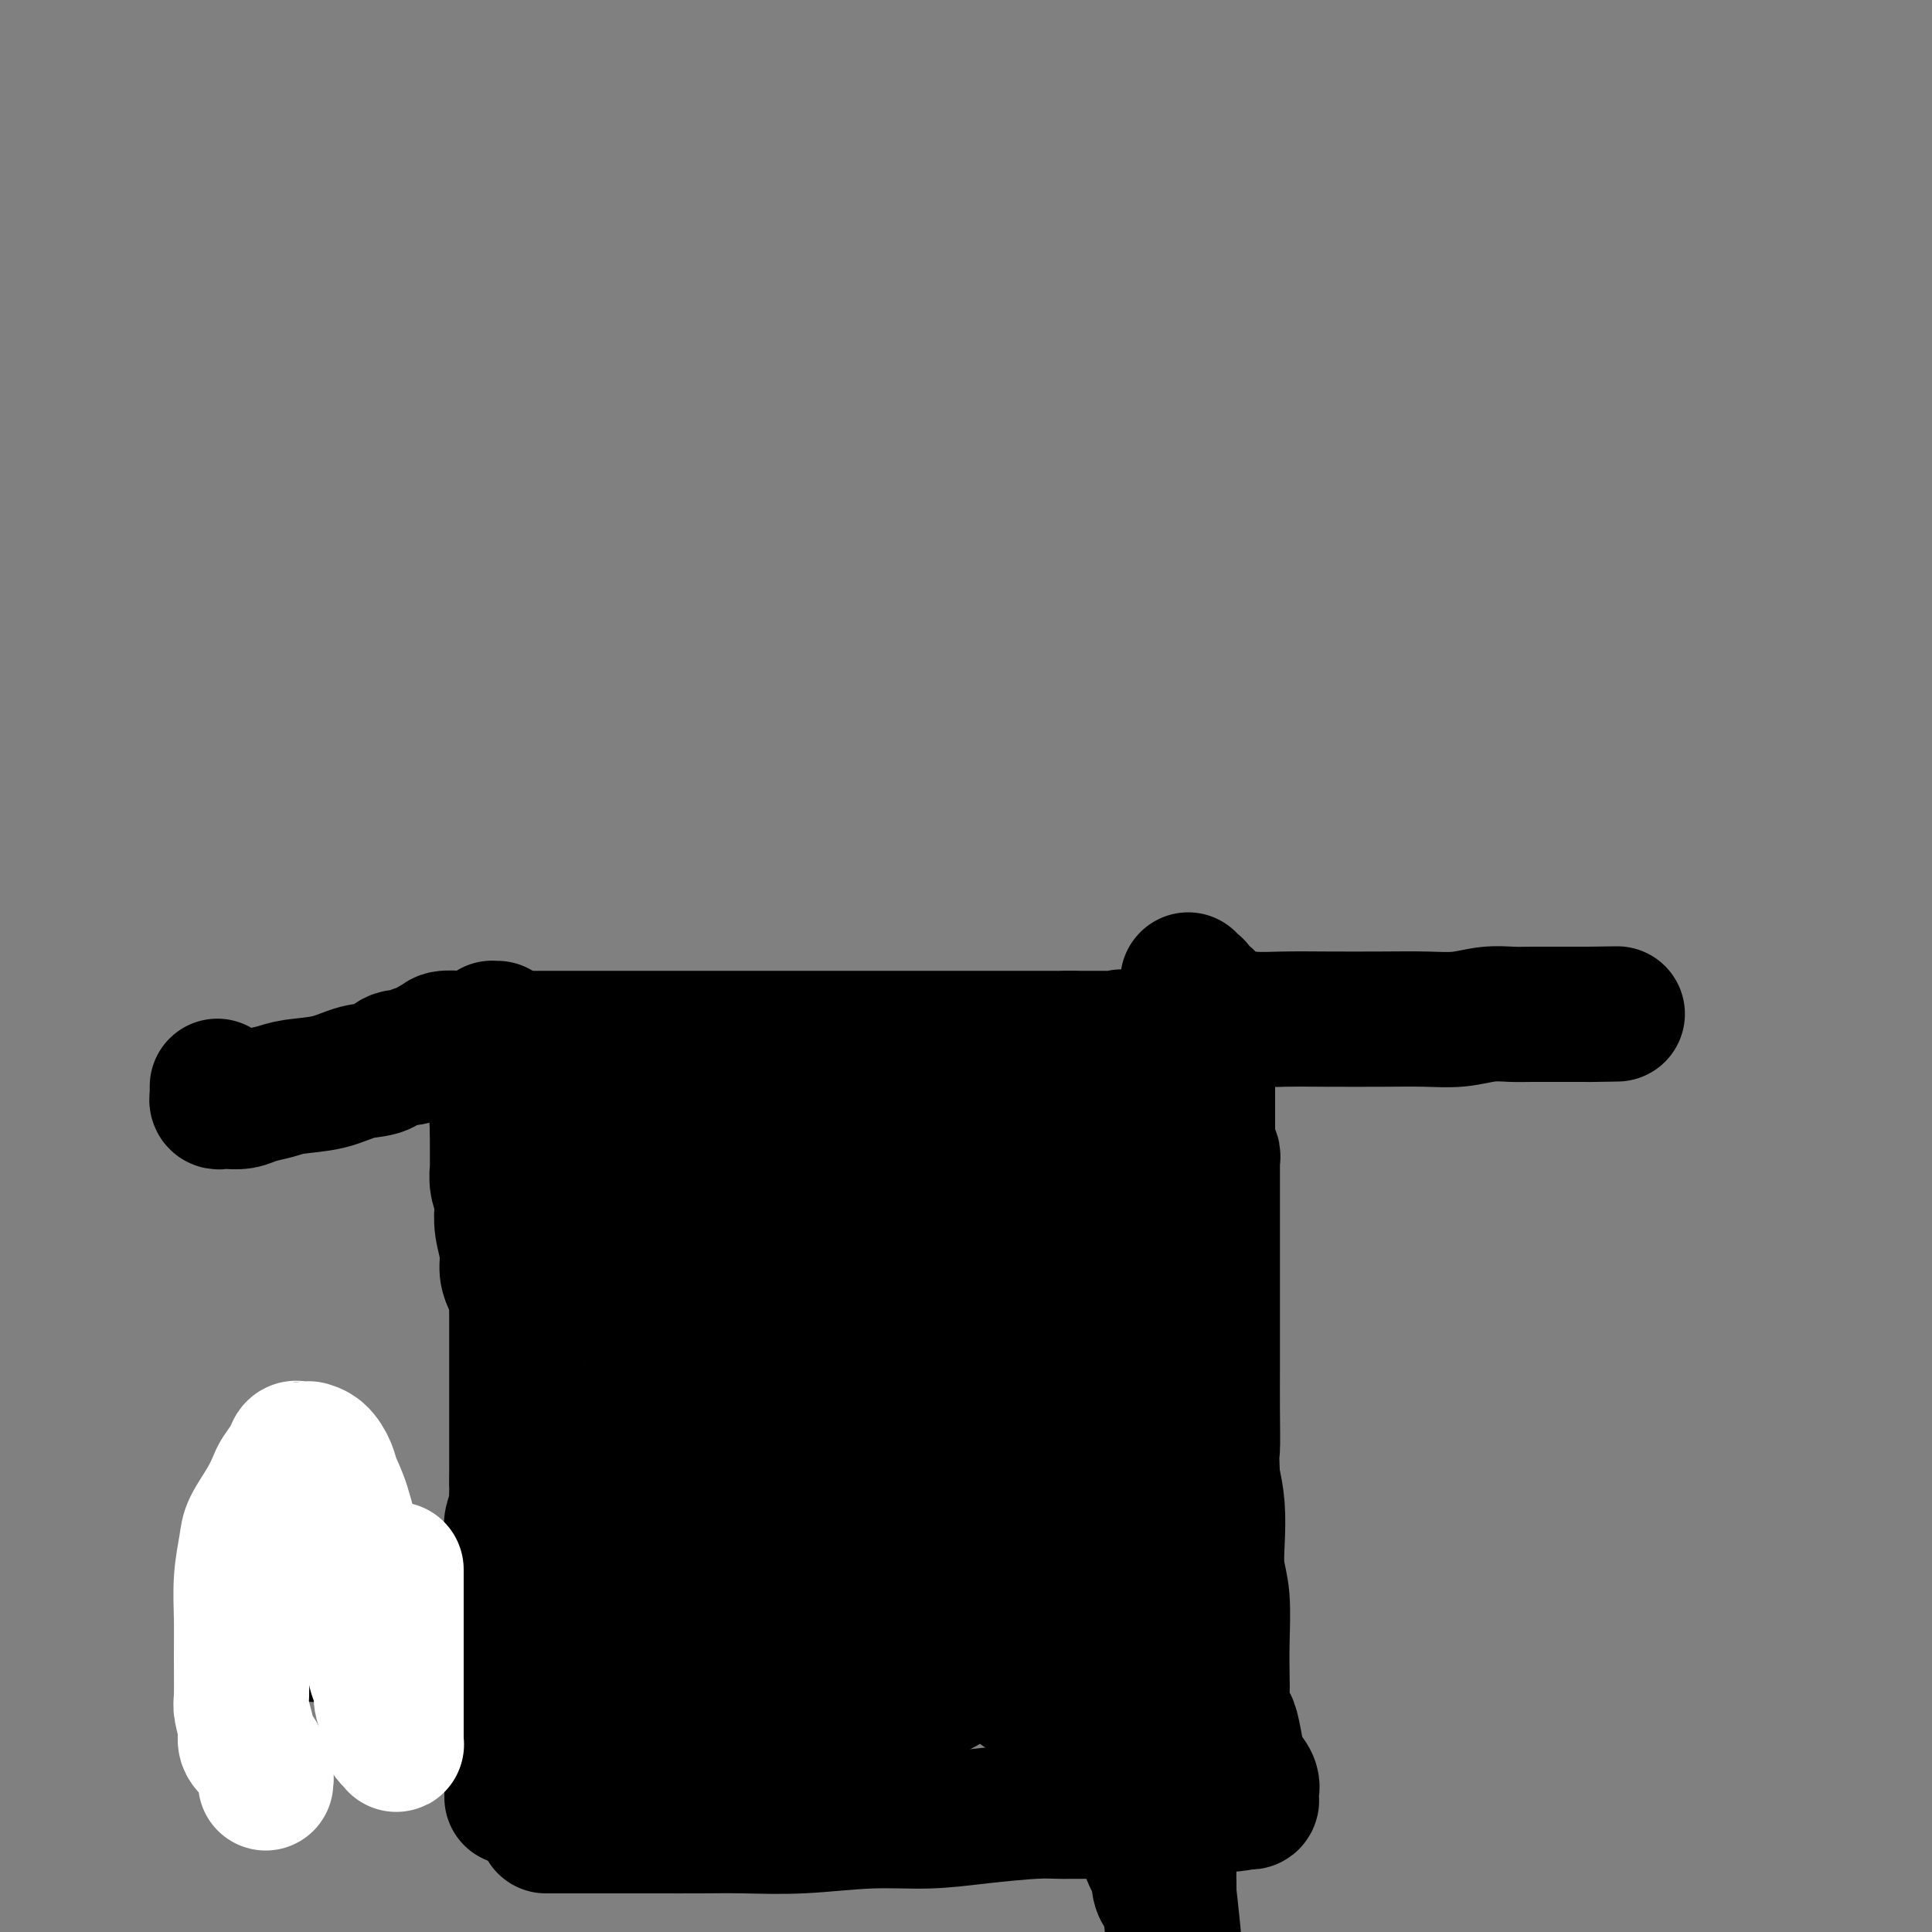
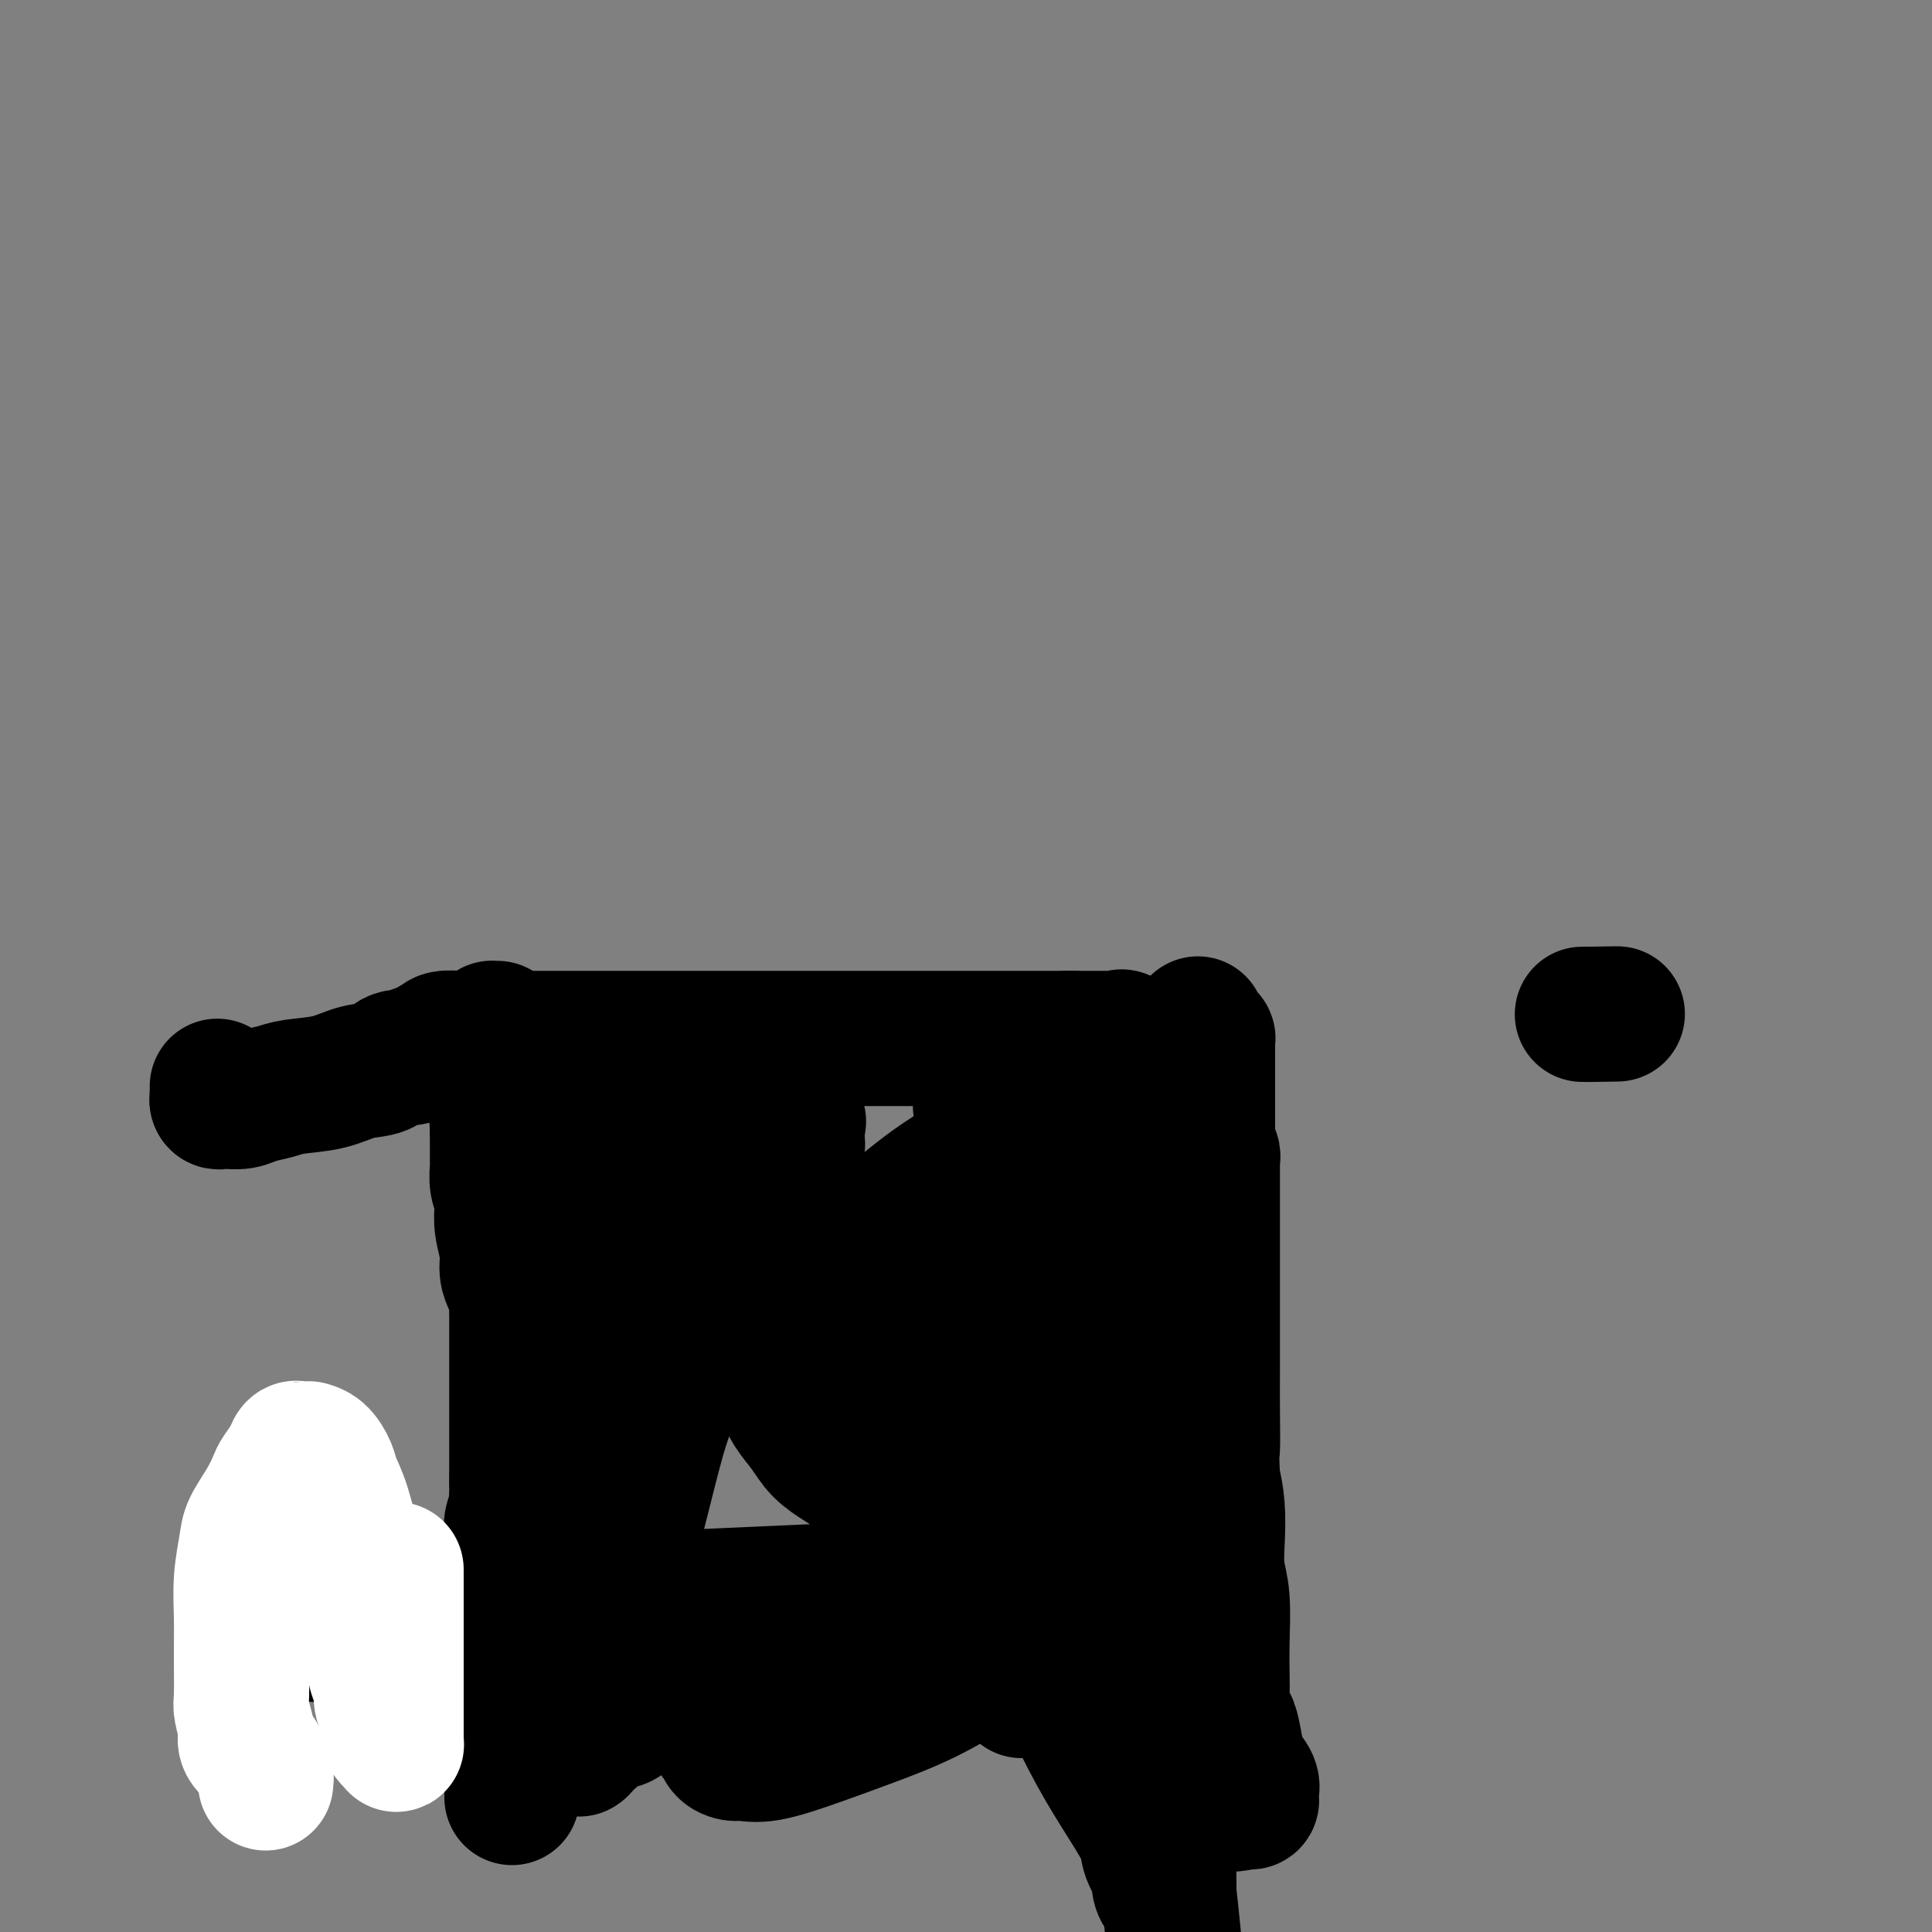
<svg xmlns="http://www.w3.org/2000/svg" viewBox="0 0 400 400" version="1.1">
  <rect x="0" y="0" width="400" height="400" fill="#808080" stroke="none" />
  <g fill="none" stroke="#000000" stroke-width="28" stroke-linecap="round" stroke-linejoin="round">
    <path d="M106,372c0.000,0.137 0.000,0.274 0,0c-0.000,-0.274 -0.000,-0.960 0,-2c0.000,-1.040 0.000,-2.433 0,-4c-0.000,-1.567 -0.000,-3.308 0,-5c0.000,-1.692 0.000,-3.335 0,-5c-0.000,-1.665 -0.000,-3.350 0,-5c0.000,-1.650 0.000,-3.264 0,-4c-0.000,-0.736 -0.000,-0.595 0,-2c0.000,-1.405 0.000,-4.358 0,-6c-0.000,-1.642 -0.000,-1.973 0,-3c0.000,-1.027 0.000,-2.749 0,-4c-0.000,-1.251 -0.000,-2.029 0,-3c0.000,-0.971 0.000,-2.133 0,-3c-0.000,-0.867 -0.001,-1.439 0,-2c0.001,-0.561 0.004,-1.113 0,-2c-0.004,-0.887 -0.015,-2.111 0,-3c0.015,-0.889 0.056,-1.445 0,-2c-0.056,-0.555 -0.207,-1.111 0,-2c0.207,-0.889 0.774,-2.111 1,-3c0.226,-0.889 0.113,-1.444 0,-2" />
    <path d="M107,310c0.155,-10.123 0.041,-4.430 0,-3c-0.041,1.430 -0.011,-1.403 0,-3c0.011,-1.597 0.003,-1.960 0,-3c-0.003,-1.040 -0.001,-2.759 0,-4c0.001,-1.241 0.000,-2.004 0,-3c-0.000,-0.996 -0.000,-2.225 0,-3c0.000,-0.775 0.000,-1.095 0,-2c-0.000,-0.905 -0.000,-2.395 0,-3c0.000,-0.605 0.000,-0.324 0,-1c-0.000,-0.676 0.000,-2.309 0,-3c-0.000,-0.691 -0.000,-0.440 0,-1c0.000,-0.560 0.000,-1.933 0,-3c-0.000,-1.067 -0.000,-1.829 0,-2c0.000,-0.171 0.001,0.250 0,0c-0.001,-0.250 -0.003,-1.172 0,-2c0.003,-0.828 0.011,-1.561 0,-2c-0.011,-0.439 -0.040,-0.584 0,-1c0.040,-0.416 0.151,-1.104 0,-2c-0.151,-0.896 -0.562,-2.001 -1,-3c-0.438,-0.999 -0.901,-1.891 -1,-3c-0.099,-1.109 0.166,-2.435 0,-4c-0.166,-1.565 -0.762,-3.369 -1,-5c-0.238,-1.631 -0.116,-3.090 0,-4c0.116,-0.910 0.227,-1.273 0,-2c-0.227,-0.727 -0.793,-1.819 -1,-3c-0.207,-1.181 -0.055,-2.452 0,-3c0.055,-0.548 0.015,-0.374 0,-1c-0.015,-0.626 -0.004,-2.053 0,-3c0.004,-0.947 0.001,-1.413 0,-2c-0.001,-0.587 -0.001,-1.293 0,-2" />
    <path d="M103,234c-0.619,-12.128 -0.166,-4.446 0,-2c0.166,2.446 0.044,-0.342 0,-2c-0.044,-1.658 -0.012,-2.187 0,-3c0.012,-0.813 0.003,-1.910 0,-3c-0.003,-1.090 -0.001,-2.172 0,-3c0.001,-0.828 0.000,-1.402 0,-2c-0.000,-0.598 0.000,-1.222 0,-2c-0.000,-0.778 -0.000,-1.711 0,-2c0.000,-0.289 0.001,0.066 0,0c-0.001,-0.066 -0.004,-0.553 0,-1c0.004,-0.447 0.015,-0.853 0,-1c-0.015,-0.147 -0.056,-0.035 0,0c0.056,0.035 0.208,-0.006 0,0c-0.208,0.006 -0.776,0.058 -1,0c-0.224,-0.058 -0.104,-0.226 0,0c0.104,0.226 0.192,0.845 0,1c-0.192,0.155 -0.665,-0.154 -1,0c-0.335,0.154 -0.531,0.773 -1,1c-0.469,0.227 -1.211,0.064 -2,0c-0.789,-0.064 -1.624,-0.027 -2,0c-0.376,0.027 -0.294,0.046 -1,0c-0.706,-0.046 -2.202,-0.156 -3,0c-0.798,0.156 -0.899,0.578 -1,1" />
    <path d="M91,216c-2.203,0.470 -1.710,0.646 -2,1c-0.290,0.354 -1.363,0.887 -2,1c-0.637,0.113 -0.836,-0.192 -1,0c-0.164,0.192 -0.291,0.881 -1,1c-0.709,0.119 -1.999,-0.333 -3,0c-1.001,0.333 -1.712,1.451 -3,2c-1.288,0.549 -3.153,0.528 -5,1c-1.847,0.472 -3.677,1.437 -6,2c-2.323,0.563 -5.141,0.725 -7,1c-1.859,0.275 -2.760,0.662 -4,1c-1.240,0.338 -2.819,0.628 -4,1c-1.181,0.372 -1.963,0.828 -3,1c-1.037,0.172 -2.331,0.061 -3,0c-0.669,-0.061 -0.715,-0.073 -1,0c-0.285,0.073 -0.808,0.229 -1,0c-0.192,-0.229 -0.051,-0.845 0,-1c0.051,-0.155 0.014,0.151 0,0c-0.014,-0.151 -0.004,-0.758 0,-1c0.004,-0.242 0.001,-0.117 0,0c-0.001,0.117 -0.000,0.227 0,0c0.000,-0.227 0.000,-0.792 0,-1c-0.000,-0.208 -0.000,-0.059 0,0c0.000,0.059 0.000,0.030 0,0" />
-     <path d="M113,378c0.444,-0.000 0.889,-0.000 1,0c0.111,0.000 -0.110,0.000 0,0c0.110,-0.000 0.553,-0.000 1,0c0.447,0.000 0.900,0.000 2,0c1.100,-0.000 2.848,-0.000 5,0c2.152,0.000 4.708,0.001 7,0c2.292,-0.001 4.320,-0.004 7,0c2.680,0.004 6.012,0.016 9,0c2.988,-0.016 5.634,-0.060 9,0c3.366,0.060 7.454,0.222 12,0c4.546,-0.222 9.552,-0.830 14,-1c4.448,-0.170 8.338,0.098 12,0c3.662,-0.098 7.094,-0.561 11,-1c3.906,-0.439 8.285,-0.853 11,-1c2.715,-0.147 3.767,-0.025 6,0c2.233,0.025 5.648,-0.046 8,0c2.352,0.046 3.641,0.208 5,0c1.359,-0.208 2.787,-0.788 4,-1c1.213,-0.212 2.212,-0.057 3,0c0.788,0.057 1.366,0.015 2,0c0.634,-0.015 1.324,-0.004 2,0c0.676,0.004 1.338,0.002 2,0" />
    <path d="M246,374c20.472,-0.845 5.154,-0.959 0,-1c-5.154,-0.041 -0.142,-0.011 2,0c2.142,0.011 1.414,0.003 1,0c-0.414,-0.003 -0.516,-0.001 0,0c0.516,0.001 1.649,0.000 2,0c0.351,-0.000 -0.078,-0.000 0,0c0.078,0.000 0.665,0.000 1,0c0.335,-0.000 0.418,-0.000 1,0c0.582,0.000 1.663,0.000 2,0c0.337,-0.000 -0.068,-0.000 0,0c0.068,0.000 0.610,0.001 1,0c0.390,-0.001 0.626,-0.003 1,0c0.374,0.003 0.884,0.013 1,0c0.116,-0.013 -0.163,-0.047 0,0c0.163,0.047 0.769,0.175 1,0c0.231,-0.175 0.087,-0.652 0,-1c-0.087,-0.348 -0.117,-0.566 0,-1c0.117,-0.434 0.383,-1.085 0,-2c-0.383,-0.915 -1.413,-2.093 -2,-3c-0.587,-0.907 -0.732,-1.544 -1,-3c-0.268,-1.456 -0.660,-3.731 -1,-5c-0.340,-1.269 -0.627,-1.532 -1,-2c-0.373,-0.468 -0.831,-1.142 -1,-2c-0.169,-0.858 -0.049,-1.901 0,-3c0.049,-1.099 0.027,-2.255 0,-4c-0.027,-1.745 -0.059,-4.079 0,-7c0.059,-2.921 0.209,-6.429 0,-9c-0.209,-2.571 -0.778,-4.205 -1,-6c-0.222,-1.795 -0.098,-3.753 0,-6c0.098,-2.247 0.171,-4.785 0,-7c-0.171,-2.215 -0.585,-4.108 -1,-6" />
    <path d="M251,306c-0.309,-8.400 -0.083,-5.400 0,-6c0.083,-0.600 0.022,-4.798 0,-8c-0.022,-3.202 -0.006,-5.407 0,-8c0.006,-2.593 0.002,-5.576 0,-8c-0.002,-2.424 -0.000,-4.291 0,-6c0.000,-1.709 0.000,-3.262 0,-5c-0.000,-1.738 -0.000,-3.663 0,-5c0.000,-1.337 0.000,-2.086 0,-3c-0.000,-0.914 0.000,-1.991 0,-3c-0.000,-1.009 -0.000,-1.949 0,-3c0.000,-1.051 0.000,-2.214 0,-3c-0.000,-0.786 -0.000,-1.194 0,-2c0.000,-0.806 0.001,-2.008 0,-3c-0.001,-0.992 -0.004,-1.772 0,-2c0.004,-0.228 0.015,0.097 0,0c-0.015,-0.097 -0.057,-0.616 0,-1c0.057,-0.384 0.211,-0.631 0,-1c-0.211,-0.369 -0.789,-0.858 -1,-1c-0.211,-0.142 -0.057,0.063 0,0c0.057,-0.063 0.015,-0.393 0,-1c-0.015,-0.607 -0.004,-1.489 0,-3c0.004,-1.511 0.001,-3.650 0,-5c-0.001,-1.350 -0.001,-1.911 0,-3c0.001,-1.089 0.001,-2.708 0,-4c-0.001,-1.292 -0.003,-2.258 0,-3c0.003,-0.742 0.011,-1.259 0,-2c-0.011,-0.741 -0.042,-1.704 0,-2c0.042,-0.296 0.155,0.075 0,0c-0.155,-0.075 -0.580,-0.597 -1,-1c-0.420,-0.403 -0.834,-0.687 -1,-1c-0.166,-0.313 -0.083,-0.657 0,-1" />
-     <path d="M248,212c-0.630,-14.737 -0.705,-4.580 -1,-1c-0.295,3.580 -0.811,0.583 -1,-1c-0.189,-1.583 -0.051,-1.753 0,-2c0.051,-0.247 0.014,-0.573 0,-1c-0.014,-0.427 -0.004,-0.955 0,-1c0.004,-0.045 0.001,0.394 0,0c-0.001,-0.394 -0.000,-1.622 0,-2c0.000,-0.378 0.000,0.095 0,0c-0.000,-0.095 -0.001,-0.758 0,-1c0.001,-0.242 0.002,-0.063 0,0c-0.002,0.063 -0.008,0.010 0,0c0.008,-0.010 0.030,0.024 0,0c-0.030,-0.024 -0.111,-0.105 0,0c0.111,0.105 0.416,0.395 1,1c0.584,0.605 1.448,1.525 2,2c0.552,0.475 0.791,0.506 1,1c0.209,0.494 0.389,1.453 1,2c0.611,0.547 1.654,0.683 3,1c1.346,0.317 2.994,0.817 5,1c2.006,0.183 4.369,0.050 7,0c2.631,-0.050 5.528,-0.017 9,0c3.472,0.017 7.517,0.019 11,0c3.483,-0.019 6.404,-0.058 9,0c2.596,0.058 4.866,0.212 7,0c2.134,-0.212 4.133,-0.789 6,-1c1.867,-0.211 3.602,-0.057 5,0c1.398,0.057 2.457,0.015 4,0c1.543,-0.015 3.568,-0.004 5,0c1.432,0.004 2.270,0.001 3,0c0.730,-0.001 1.351,-0.000 2,0c0.649,0.000 1.324,0.000 2,0" />
    <path d="M329,210c11.024,-0.155 3.584,-0.041 1,0c-2.584,0.041 -0.311,0.011 0,0c0.311,-0.011 -1.340,-0.003 -2,0c-0.660,0.003 -0.330,0.002 0,0" />
    <path d="M110,215c0.062,0.000 0.124,0.000 0,0c-0.124,0.000 -0.434,-0.000 0,0c0.434,0.000 1.612,0.000 5,0c3.388,-0.000 8.985,0.000 13,0c4.015,0.000 6.449,0.000 10,0c3.551,0.000 8.220,0.000 13,0c4.780,-0.000 9.671,0.000 14,0c4.329,0.000 8.097,-0.000 11,0c2.903,0.000 4.942,0.000 7,0c2.058,0.000 4.137,0.000 6,0c1.863,0.000 3.511,0.000 5,0c1.489,0.000 2.820,0.000 4,0c1.180,-0.000 2.209,0.000 3,0c0.791,0.000 1.342,0.000 2,0c0.658,0.000 1.421,-0.000 2,0c0.579,0.000 0.975,-0.000 2,0c1.025,0.000 2.680,-0.000 4,0c1.320,0.000 2.307,-0.000 3,0c0.693,0.000 1.093,-0.000 2,0c0.907,0.000 2.321,-0.000 3,0c0.679,0.000 0.623,-0.000 1,0c0.377,0.000 1.189,0.000 2,0" />
    <path d="M222,215c17.486,0.000 5.200,0.000 1,0c-4.200,-0.000 -0.313,-0.000 1,0c1.313,0.000 0.052,0.000 0,0c-0.052,-0.000 1.104,-0.000 2,0c0.896,0.000 1.532,0.001 2,0c0.468,-0.001 0.769,-0.003 1,0c0.231,0.003 0.391,0.012 1,0c0.609,-0.012 1.667,-0.046 2,0c0.333,0.046 -0.058,0.172 0,0c0.058,-0.172 0.564,-0.643 0,0c-0.564,0.643 -2.197,2.398 -3,3c-0.803,0.602 -0.777,0.051 -2,1c-1.223,0.949 -3.697,3.400 -6,6c-2.303,2.600 -4.435,5.351 -6,7c-1.565,1.649 -2.561,2.195 -6,4c-3.439,1.805 -9.319,4.867 -14,8c-4.681,3.133 -8.163,6.335 -13,10c-4.837,3.665 -11.030,7.792 -16,11c-4.970,3.208 -8.719,5.498 -13,9c-4.281,3.502 -9.095,8.216 -12,11c-2.905,2.784 -3.901,3.638 -5,5c-1.099,1.362 -2.303,3.231 -3,4c-0.697,0.769 -0.889,0.437 -1,0c-0.111,-0.437 -0.140,-0.978 0,-2c0.140,-1.022 0.449,-2.525 3,-6c2.551,-3.475 7.344,-8.921 13,-13c5.656,-4.079 12.177,-6.790 19,-10c6.823,-3.210 13.950,-6.917 19,-9c5.050,-2.083 8.025,-2.541 11,-3" />
    <path d="M197,251c9.017,-3.795 7.060,-2.282 7,-2c-0.060,0.282 1.776,-0.669 2,-1c0.224,-0.331 -1.166,-0.044 -2,0c-0.834,0.044 -1.114,-0.156 -3,0c-1.886,0.156 -5.380,0.668 -8,2c-2.620,1.332 -4.366,3.485 -7,6c-2.634,2.515 -6.156,5.392 -8,7c-1.844,1.608 -2.010,1.946 -4,3c-1.990,1.054 -5.805,2.822 -8,4c-2.195,1.178 -2.770,1.765 -3,2c-0.230,0.235 -0.115,0.117 0,0" />
    <path d="M213,350c-1.280,0.000 -2.561,0.000 0,0c2.561,-0.000 8.962,-0.000 12,0c3.038,0.000 2.711,0.001 3,0c0.289,-0.001 1.192,-0.004 2,0c0.808,0.004 1.520,0.016 2,0c0.480,-0.016 0.730,-0.060 1,0c0.270,0.060 0.562,0.224 0,0c-0.562,-0.224 -1.978,-0.836 -3,-1c-1.022,-0.164 -1.649,0.118 -3,0c-1.351,-0.118 -3.425,-0.638 -7,-1c-3.575,-0.362 -8.651,-0.567 -14,-1c-5.349,-0.433 -10.970,-1.096 -20,-2c-9.030,-0.904 -21.470,-2.051 -35,-3c-13.530,-0.949 -28.152,-1.700 -39,-2c-10.848,-0.300 -17.924,-0.150 -25,0" />
    <path d="M87,340c-25.161,-1.708 -15.565,-0.980 -15,-1c0.565,-0.020 -7.901,-0.790 -12,-1c-4.099,-0.210 -3.830,0.141 -4,0c-0.170,-0.141 -0.777,-0.773 -1,-1c-0.223,-0.227 -0.061,-0.048 0,0c0.061,0.048 0.022,-0.034 0,0c-0.022,0.034 -0.025,0.184 3,0c3.025,-0.184 9.079,-0.701 5,-1c-4.079,-0.299 -18.291,-0.382 11,-2c29.291,-1.618 102.087,-4.773 129,-6c26.913,-1.227 7.945,-0.525 1,0c-6.945,0.525 -1.867,0.875 0,1c1.867,0.125 0.523,0.026 0,0c-0.523,-0.026 -0.225,0.019 0,0c0.225,-0.019 0.377,-0.104 0,0c-0.377,0.104 -1.283,0.396 -2,1c-0.717,0.604 -1.244,1.521 -2,2c-0.756,0.479 -1.742,0.520 -3,1c-1.258,0.480 -2.787,1.400 -4,2c-1.213,0.600 -2.110,0.882 -6,2c-3.890,1.118 -10.775,3.073 -15,4c-4.225,0.927 -5.791,0.827 -8,1c-2.209,0.173 -5.060,0.621 -7,1c-1.940,0.379 -2.970,0.690 -4,1" />
    <path d="M153,344c-5.430,1.083 -2.006,0.290 -1,0c1.006,-0.290 -0.407,-0.078 -1,0c-0.593,0.078 -0.367,0.021 0,0c0.367,-0.021 0.874,-0.004 1,0c0.126,0.004 -0.130,-0.003 1,0c1.130,0.003 3.647,0.015 6,0c2.353,-0.015 4.542,-0.057 7,0c2.458,0.057 5.183,0.211 9,0c3.817,-0.211 8.724,-0.789 12,-1c3.276,-0.211 4.920,-0.054 7,0c2.080,0.054 4.596,0.005 6,0c1.404,-0.005 1.696,0.035 2,0c0.304,-0.035 0.620,-0.145 1,0c0.380,0.145 0.822,0.544 -1,2c-1.822,1.456 -5.910,3.970 -10,6c-4.090,2.030 -8.184,3.578 -12,5c-3.816,1.422 -7.355,2.719 -11,4c-3.645,1.281 -7.396,2.547 -10,3c-2.604,0.453 -4.060,0.095 -5,0c-0.940,-0.095 -1.362,0.073 -2,0c-0.638,-0.073 -1.492,-0.388 -2,-1c-0.508,-0.612 -0.671,-1.522 -1,-2c-0.329,-0.478 -0.823,-0.524 -1,-1c-0.177,-0.476 -0.035,-1.381 0,-2c0.035,-0.619 -0.035,-0.954 0,-1c0.035,-0.046 0.175,0.195 0,0c-0.175,-0.195 -0.665,-0.825 -1,-1c-0.335,-0.175 -0.513,0.107 -1,0c-0.487,-0.107 -1.282,-0.602 -2,-1c-0.718,-0.398 -1.359,-0.699 -2,-1" />
    <path d="M142,353c-1.425,-1.405 -0.988,-0.418 -2,0c-1.012,0.418 -3.473,0.266 -5,0c-1.527,-0.266 -2.121,-0.647 -3,0c-0.879,0.647 -2.043,2.321 -3,3c-0.957,0.679 -1.707,0.364 -3,1c-1.293,0.636 -3.130,2.222 -4,3c-0.870,0.778 -0.773,0.746 -1,1c-0.227,0.254 -0.779,0.794 -1,1c-0.221,0.206 -0.112,0.080 0,0c0.112,-0.080 0.228,-0.112 0,0c-0.228,0.112 -0.801,0.368 -1,-1c-0.199,-1.368 -0.025,-4.360 0,-5c0.025,-0.640 -0.097,1.074 0,0c0.097,-1.074 0.415,-4.934 1,-7c0.585,-2.066 1.436,-2.338 2,-3c0.564,-0.662 0.839,-1.714 1,-3c0.161,-1.286 0.208,-2.805 1,-5c0.792,-2.195 2.331,-5.065 4,-10c1.669,-4.935 3.470,-11.933 5,-18c1.530,-6.067 2.788,-11.203 4,-15c1.212,-3.797 2.377,-6.257 3,-9c0.623,-2.743 0.703,-5.770 1,-9c0.297,-3.230 0.812,-6.663 1,-8c0.188,-1.337 0.050,-0.579 0,-1c-0.050,-0.421 -0.011,-2.021 0,-3c0.011,-0.979 -0.008,-1.338 0,-2c0.008,-0.662 0.041,-1.628 0,-4c-0.041,-2.372 -0.155,-6.151 0,-9c0.155,-2.849 0.580,-4.767 1,-7c0.420,-2.233 0.834,-4.781 1,-7c0.166,-2.219 0.083,-4.110 0,-6" />
    <path d="M144,230c0.619,-9.507 0.166,-5.274 0,-4c-0.166,1.274 -0.044,-0.409 0,-1c0.044,-0.591 0.012,-0.088 0,0c-0.012,0.088 -0.003,-0.238 0,0c0.003,0.238 0.001,1.041 0,2c-0.001,0.959 -0.000,2.074 0,3c0.000,0.926 0.000,1.663 0,3c-0.000,1.337 -0.000,3.273 0,5c0.000,1.727 0.001,3.243 0,5c-0.001,1.757 -0.002,3.753 0,5c0.002,1.247 0.008,1.745 0,4c-0.008,2.255 -0.030,6.267 0,8c0.030,1.733 0.112,1.185 0,2c-0.112,0.815 -0.420,2.992 -1,5c-0.580,2.008 -1.434,3.848 -2,5c-0.566,1.152 -0.846,1.616 -1,2c-0.154,0.384 -0.183,0.689 -1,1c-0.817,0.311 -2.422,0.628 -3,1c-0.578,0.372 -0.130,0.799 -1,0c-0.870,-0.799 -3.060,-2.824 -4,-4c-0.940,-1.176 -0.630,-1.502 -1,-3c-0.370,-1.498 -1.420,-4.166 -2,-6c-0.580,-1.834 -0.691,-2.833 -1,-5c-0.309,-2.167 -0.815,-5.504 -1,-7c-0.185,-1.496 -0.049,-1.153 0,-2c0.049,-0.847 0.013,-2.885 0,-4c-0.013,-1.115 -0.001,-1.307 0,-2c0.001,-0.693 -0.010,-1.887 0,-3c0.010,-1.113 0.041,-2.146 0,-3c-0.041,-0.854 -0.155,-1.530 0,-2c0.155,-0.470 0.577,-0.735 1,-1" />
-     <path d="M127,234c-0.215,-4.713 -0.254,-1.995 0,-1c0.254,0.995 0.799,0.267 1,0c0.201,-0.267 0.058,-0.071 0,0c-0.058,0.071 -0.031,0.019 0,0c0.031,-0.019 0.066,-0.005 0,0c-0.066,0.005 -0.233,0.001 0,0c0.233,-0.001 0.868,-0.001 1,0c0.132,0.001 -0.237,0.001 0,0c0.237,-0.001 1.079,-0.002 2,0c0.921,0.002 1.919,0.007 3,0c1.081,-0.007 2.244,-0.026 4,0c1.756,0.026 4.103,0.098 6,0c1.897,-0.098 3.343,-0.366 6,-1c2.657,-0.634 6.523,-1.634 10,-2c3.477,-0.366 6.563,-0.098 9,0c2.437,0.098 4.224,0.026 6,0c1.776,-0.026 3.541,-0.007 5,0c1.459,0.007 2.614,0.002 4,0c1.386,-0.002 3.004,-0.001 4,0c0.996,0.001 1.369,0.000 2,0c0.631,-0.000 1.520,-0.000 2,0c0.480,0.000 0.551,0.001 1,0c0.449,-0.001 1.275,-0.003 2,0c0.725,0.003 1.349,0.011 2,0c0.651,-0.011 1.329,-0.041 2,0c0.671,0.041 1.335,0.155 2,0c0.665,-0.155 1.333,-0.577 2,-1" />
    <path d="M203,229c12.162,-0.713 4.566,0.005 3,0c-1.566,-0.005 2.897,-0.734 5,-1c2.103,-0.266 1.844,-0.071 3,0c1.156,0.071 3.725,0.017 5,0c1.275,-0.017 1.256,0.003 2,0c0.744,-0.003 2.252,-0.028 3,0c0.748,0.028 0.736,0.107 1,0c0.264,-0.107 0.803,-0.402 1,0c0.197,0.402 0.053,1.502 0,2c-0.053,0.498 -0.015,0.395 0,1c0.015,0.605 0.008,1.919 0,3c-0.008,1.081 -0.017,1.930 0,3c0.017,1.070 0.060,2.361 0,4c-0.060,1.639 -0.223,3.625 0,5c0.223,1.375 0.832,2.139 1,4c0.168,1.861 -0.105,4.821 0,8c0.105,3.179 0.589,6.579 1,10c0.411,3.421 0.748,6.864 1,11c0.252,4.136 0.419,8.967 1,13c0.581,4.033 1.578,7.270 2,10c0.422,2.730 0.270,4.953 1,9c0.730,4.047 2.343,9.919 3,14c0.657,4.081 0.358,6.370 1,11c0.642,4.630 2.225,11.601 3,18c0.775,6.399 0.744,12.225 1,16c0.256,3.775 0.801,5.499 1,8c0.199,2.501 0.053,5.781 0,8c-0.053,2.219 -0.014,3.378 0,4c0.014,0.622 0.004,0.706 0,1c-0.004,0.294 -0.001,0.798 0,1c0.001,0.202 0.001,0.101 0,0" />
    <path d="M242,392c2.517,25.111 0.811,6.888 0,0c-0.811,-6.888 -0.726,-2.440 -1,-1c-0.274,1.440 -0.907,-0.127 -1,-1c-0.093,-0.873 0.353,-1.053 0,-2c-0.353,-0.947 -1.507,-2.661 -2,-4c-0.493,-1.339 -0.326,-2.304 -1,-4c-0.674,-1.696 -2.190,-4.123 -4,-7c-1.810,-2.877 -3.913,-6.203 -6,-10c-2.087,-3.797 -4.158,-8.065 -6,-12c-1.842,-3.935 -3.454,-7.535 -5,-11c-1.546,-3.465 -3.027,-6.793 -4,-11c-0.973,-4.207 -1.438,-9.292 -2,-13c-0.562,-3.708 -1.222,-6.040 -2,-9c-0.778,-2.960 -1.672,-6.549 -2,-9c-0.328,-2.451 -0.088,-3.763 0,-6c0.088,-2.237 0.023,-5.397 0,-8c-0.023,-2.603 -0.005,-4.649 0,-6c0.005,-1.351 -0.003,-2.008 0,-3c0.003,-0.992 0.016,-2.320 0,-3c-0.016,-0.680 -0.060,-0.712 0,-1c0.060,-0.288 0.223,-0.833 0,-1c-0.223,-0.167 -0.834,0.043 -1,0c-0.166,-0.043 0.113,-0.339 0,0c-0.113,0.339 -0.619,1.314 -1,2c-0.381,0.686 -0.636,1.083 -1,2c-0.364,0.917 -0.835,2.355 -1,3c-0.165,0.645 -0.022,0.496 0,1c0.022,0.504 -0.077,1.661 0,3c0.077,1.339 0.328,2.861 1,5c0.672,2.139 1.763,4.897 3,7c1.237,2.103 2.618,3.552 4,5" />
    <path d="M210,298c1.534,3.188 1.368,2.658 2,3c0.632,0.342 2.063,1.557 3,2c0.937,0.443 1.380,0.113 2,0c0.620,-0.113 1.415,-0.009 2,-1c0.585,-0.991 0.958,-3.077 1,-6c0.042,-2.923 -0.248,-6.682 0,-10c0.248,-3.318 1.033,-6.195 0,-9c-1.033,-2.805 -3.883,-5.537 -7,-8c-3.117,-2.463 -6.500,-4.658 -10,-6c-3.500,-1.342 -7.117,-1.830 -10,-2c-2.883,-0.170 -5.031,-0.021 -7,0c-1.969,0.021 -3.760,-0.085 -5,1c-1.240,1.085 -1.931,3.360 -3,5c-1.069,1.640 -2.516,2.645 -3,5c-0.484,2.355 -0.004,6.060 0,9c0.004,2.940 -0.469,5.117 0,7c0.469,1.883 1.881,3.474 3,5c1.119,1.526 1.946,2.988 3,4c1.054,1.012 2.336,1.575 3,2c0.664,0.425 0.710,0.711 1,1c0.290,0.289 0.825,0.582 1,0c0.175,-0.582 -0.012,-2.037 0,-4c0.012,-1.963 0.221,-4.434 0,-8c-0.221,-3.566 -0.871,-8.227 -2,-11c-1.129,-2.773 -2.737,-3.657 -4,-5c-1.263,-1.343 -2.181,-3.145 -3,-4c-0.819,-0.855 -1.540,-0.762 -2,-1c-0.460,-0.238 -0.659,-0.806 -1,-1c-0.341,-0.194 -0.822,-0.014 -1,0c-0.178,0.014 -0.051,-0.139 0,0c0.051,0.139 0.025,0.569 0,1" />
    <path d="M173,267c-1.690,-1.478 -0.415,-0.173 0,1c0.415,1.173 -0.029,2.213 0,3c0.029,0.787 0.530,1.322 1,2c0.470,0.678 0.907,1.499 1,2c0.093,0.501 -0.158,0.683 0,1c0.158,0.317 0.725,0.768 1,1c0.275,0.232 0.257,0.245 0,0c-0.257,-0.245 -0.752,-0.749 -1,-1c-0.248,-0.251 -0.249,-0.249 -1,-1c-0.751,-0.751 -2.254,-2.254 -3,-3c-0.746,-0.746 -0.736,-0.735 -1,-1c-0.264,-0.265 -0.803,-0.807 -1,-1c-0.197,-0.193 -0.053,-0.036 0,0c0.053,0.036 0.015,-0.047 0,0c-0.015,0.047 -0.007,0.224 0,1c0.007,0.776 0.012,2.152 0,3c-0.012,0.848 -0.041,1.169 0,2c0.041,0.831 0.151,2.173 0,3c-0.151,0.827 -0.562,1.138 -1,2c-0.438,0.862 -0.902,2.275 -1,3c-0.098,0.725 0.170,0.761 0,1c-0.170,0.239 -0.778,0.679 -1,1c-0.222,0.321 -0.060,0.522 0,1c0.060,0.478 0.016,1.231 0,1c-0.016,-0.231 -0.004,-1.447 0,-3c0.004,-1.553 0.001,-3.444 0,-5c-0.001,-1.556 -0.001,-2.778 0,-4" />
-     <path d="M166,276c0.005,-2.442 0.016,-3.047 0,-4c-0.016,-0.953 -0.061,-2.255 0,-3c0.061,-0.745 0.227,-0.932 0,-1c-0.227,-0.068 -0.845,-0.018 -1,0c-0.155,0.018 0.155,0.004 0,0c-0.155,-0.004 -0.774,0.003 -1,0c-0.226,-0.003 -0.061,-0.015 0,0c0.061,0.015 0.016,0.059 0,0c-0.016,-0.059 -0.004,-0.220 0,0c0.004,0.220 0.001,0.822 0,1c-0.001,0.178 -0.001,-0.068 0,0c0.001,0.068 0.001,0.448 0,1c-0.001,0.552 -0.003,1.274 0,2c0.003,0.726 0.012,1.454 0,2c-0.012,0.546 -0.045,0.910 0,2c0.045,1.090 0.167,2.906 0,5c-0.167,2.094 -0.623,4.466 -1,7c-0.377,2.534 -0.674,5.231 -1,8c-0.326,2.769 -0.679,5.612 -1,8c-0.321,2.388 -0.608,4.323 -1,6c-0.392,1.677 -0.889,3.098 -1,4c-0.111,0.902 0.163,1.286 0,2c-0.163,0.714 -0.762,1.760 -1,2c-0.238,0.240 -0.116,-0.325 0,0c0.116,0.325 0.227,1.541 0,2c-0.227,0.459 -0.792,0.161 -1,0c-0.208,-0.161 -0.058,-0.187 0,0c0.058,0.187 0.026,0.586 0,1c-0.026,0.414 -0.045,0.842 0,1c0.045,0.158 0.156,0.045 0,0c-0.156,-0.045 -0.578,-0.023 -1,0" />
-     <path d="M156,322c-1.547,8.187 -0.415,2.155 0,0c0.415,-2.155 0.111,-0.434 0,0c-0.111,0.434 -0.030,-0.420 0,-1c0.030,-0.580 0.008,-0.888 0,-1c-0.008,-0.112 -0.003,-0.030 0,0c0.003,0.030 0.003,0.008 0,0c-0.003,-0.008 -0.008,-0.002 0,0c0.008,0.002 0.029,-0.000 0,0c-0.029,0.000 -0.107,0.003 0,0c0.107,-0.003 0.401,-0.012 1,0c0.599,0.012 1.503,0.044 3,0c1.497,-0.044 3.587,-0.166 6,0c2.413,0.166 5.151,0.619 9,1c3.849,0.381 8.810,0.691 12,1c3.190,0.309 4.609,0.619 7,1c2.391,0.381 5.753,0.834 8,1c2.247,0.166 3.380,0.046 4,0c0.620,-0.046 0.727,-0.017 1,0c0.273,0.017 0.712,0.024 1,0c0.288,-0.024 0.425,-0.078 0,0c-0.425,0.078 -1.413,0.289 -2,0c-0.587,-0.289 -0.773,-1.078 -2,-2c-1.227,-0.922 -3.493,-1.978 -5,-3c-1.507,-1.022 -2.253,-2.011 -3,-3" />
    <path d="M196,316c-3.017,-2.120 -5.559,-3.421 -7,-4c-1.441,-0.579 -1.782,-0.436 -3,-1c-1.218,-0.564 -3.312,-1.834 -5,-3c-1.688,-1.166 -2.970,-2.229 -4,-3c-1.030,-0.771 -1.810,-1.249 -3,-2c-1.190,-0.751 -2.792,-1.776 -4,-3c-1.208,-1.224 -2.022,-2.649 -3,-4c-0.978,-1.351 -2.118,-2.629 -3,-4c-0.882,-1.371 -1.505,-2.834 -2,-5c-0.495,-2.166 -0.861,-5.035 -1,-8c-0.139,-2.965 -0.051,-6.028 0,-9c0.051,-2.972 0.066,-5.855 0,-8c-0.066,-2.145 -0.211,-3.552 0,-6c0.211,-2.448 0.779,-5.938 1,-8c0.221,-2.062 0.097,-2.698 0,-3c-0.097,-0.302 -0.166,-0.271 0,-1c0.166,-0.729 0.566,-2.219 1,-3c0.434,-0.781 0.901,-0.853 1,-1c0.099,-0.147 -0.170,-0.368 0,-1c0.170,-0.632 0.777,-1.676 1,-2c0.223,-0.324 0.060,0.071 0,0c-0.060,-0.071 -0.016,-0.607 0,-1c0.016,-0.393 0.004,-0.641 0,-1c-0.004,-0.359 -0.001,-0.827 0,-1c0.001,-0.173 0.000,-0.049 0,0c-0.000,0.049 -0.000,0.025 0,0" />
    <path d="M165,234c0.619,-3.464 0.166,-1.124 0,0c-0.166,1.124 -0.045,1.033 0,1c0.045,-0.033 0.013,-0.010 0,0c-0.013,0.010 -0.006,0.005 0,0" />
  </g>
  <g fill="none" stroke="#FFFFFF" stroke-width="28" stroke-linecap="round" stroke-linejoin="round">
    <path d="M82,325c-0.000,-0.038 -0.000,-0.076 0,0c0.000,0.076 0.000,0.266 0,1c-0.000,0.734 -0.000,2.011 0,3c0.000,0.989 0.000,1.688 0,3c-0.000,1.312 -0.000,3.236 0,5c0.000,1.764 0.000,3.369 0,5c-0.000,1.631 -0.000,3.289 0,5c0.000,1.711 0.000,3.477 0,5c-0.000,1.523 -0.000,2.804 0,4c0.000,1.196 0.001,2.307 0,3c-0.001,0.693 -0.003,0.968 0,1c0.003,0.032 0.011,-0.179 0,0c-0.011,0.179 -0.040,0.746 0,1c0.040,0.254 0.150,0.193 0,0c-0.150,-0.193 -0.561,-0.517 -1,-1c-0.439,-0.483 -0.905,-1.124 -1,-2c-0.095,-0.876 0.182,-1.986 0,-3c-0.182,-1.014 -0.821,-1.934 -1,-3c-0.179,-1.066 0.104,-2.280 0,-3c-0.104,-0.720 -0.595,-0.946 -1,-2c-0.405,-1.054 -0.724,-2.938 -1,-5c-0.276,-2.062 -0.507,-4.304 -1,-7c-0.493,-2.696 -1.246,-5.848 -2,-9" />
    <path d="M74,326c-1.373,-6.050 -0.804,-4.675 -1,-6c-0.196,-1.325 -1.156,-5.350 -2,-8c-0.844,-2.650 -1.570,-3.925 -2,-5c-0.430,-1.075 -0.563,-1.948 -1,-3c-0.437,-1.052 -1.178,-2.281 -2,-3c-0.822,-0.719 -1.726,-0.926 -2,-1c-0.274,-0.074 0.082,-0.015 0,0c-0.082,0.015 -0.603,-0.014 -1,0c-0.397,0.014 -0.669,0.071 -1,0c-0.331,-0.071 -0.720,-0.271 -1,0c-0.280,0.271 -0.450,1.013 -1,2c-0.550,0.987 -1.481,2.218 -2,3c-0.519,0.782 -0.626,1.115 -1,2c-0.374,0.885 -1.014,2.320 -2,4c-0.986,1.680 -2.317,3.604 -3,5c-0.683,1.396 -0.719,2.265 -1,4c-0.281,1.735 -0.808,4.335 -1,7c-0.192,2.665 -0.048,5.394 0,8c0.048,2.606 -0.001,5.089 0,8c0.001,2.911 0.051,6.250 0,8c-0.051,1.750 -0.203,1.911 0,3c0.203,1.089 0.761,3.105 1,4c0.239,0.895 0.159,0.668 0,1c-0.159,0.332 -0.396,1.223 0,2c0.396,0.777 1.427,1.441 2,2c0.573,0.559 0.690,1.012 1,2c0.310,0.988 0.815,2.512 1,3c0.185,0.488 0.050,-0.061 0,0c-0.050,0.061 -0.014,0.732 0,1c0.014,0.268 0.007,0.134 0,0" />
  </g>
</svg>